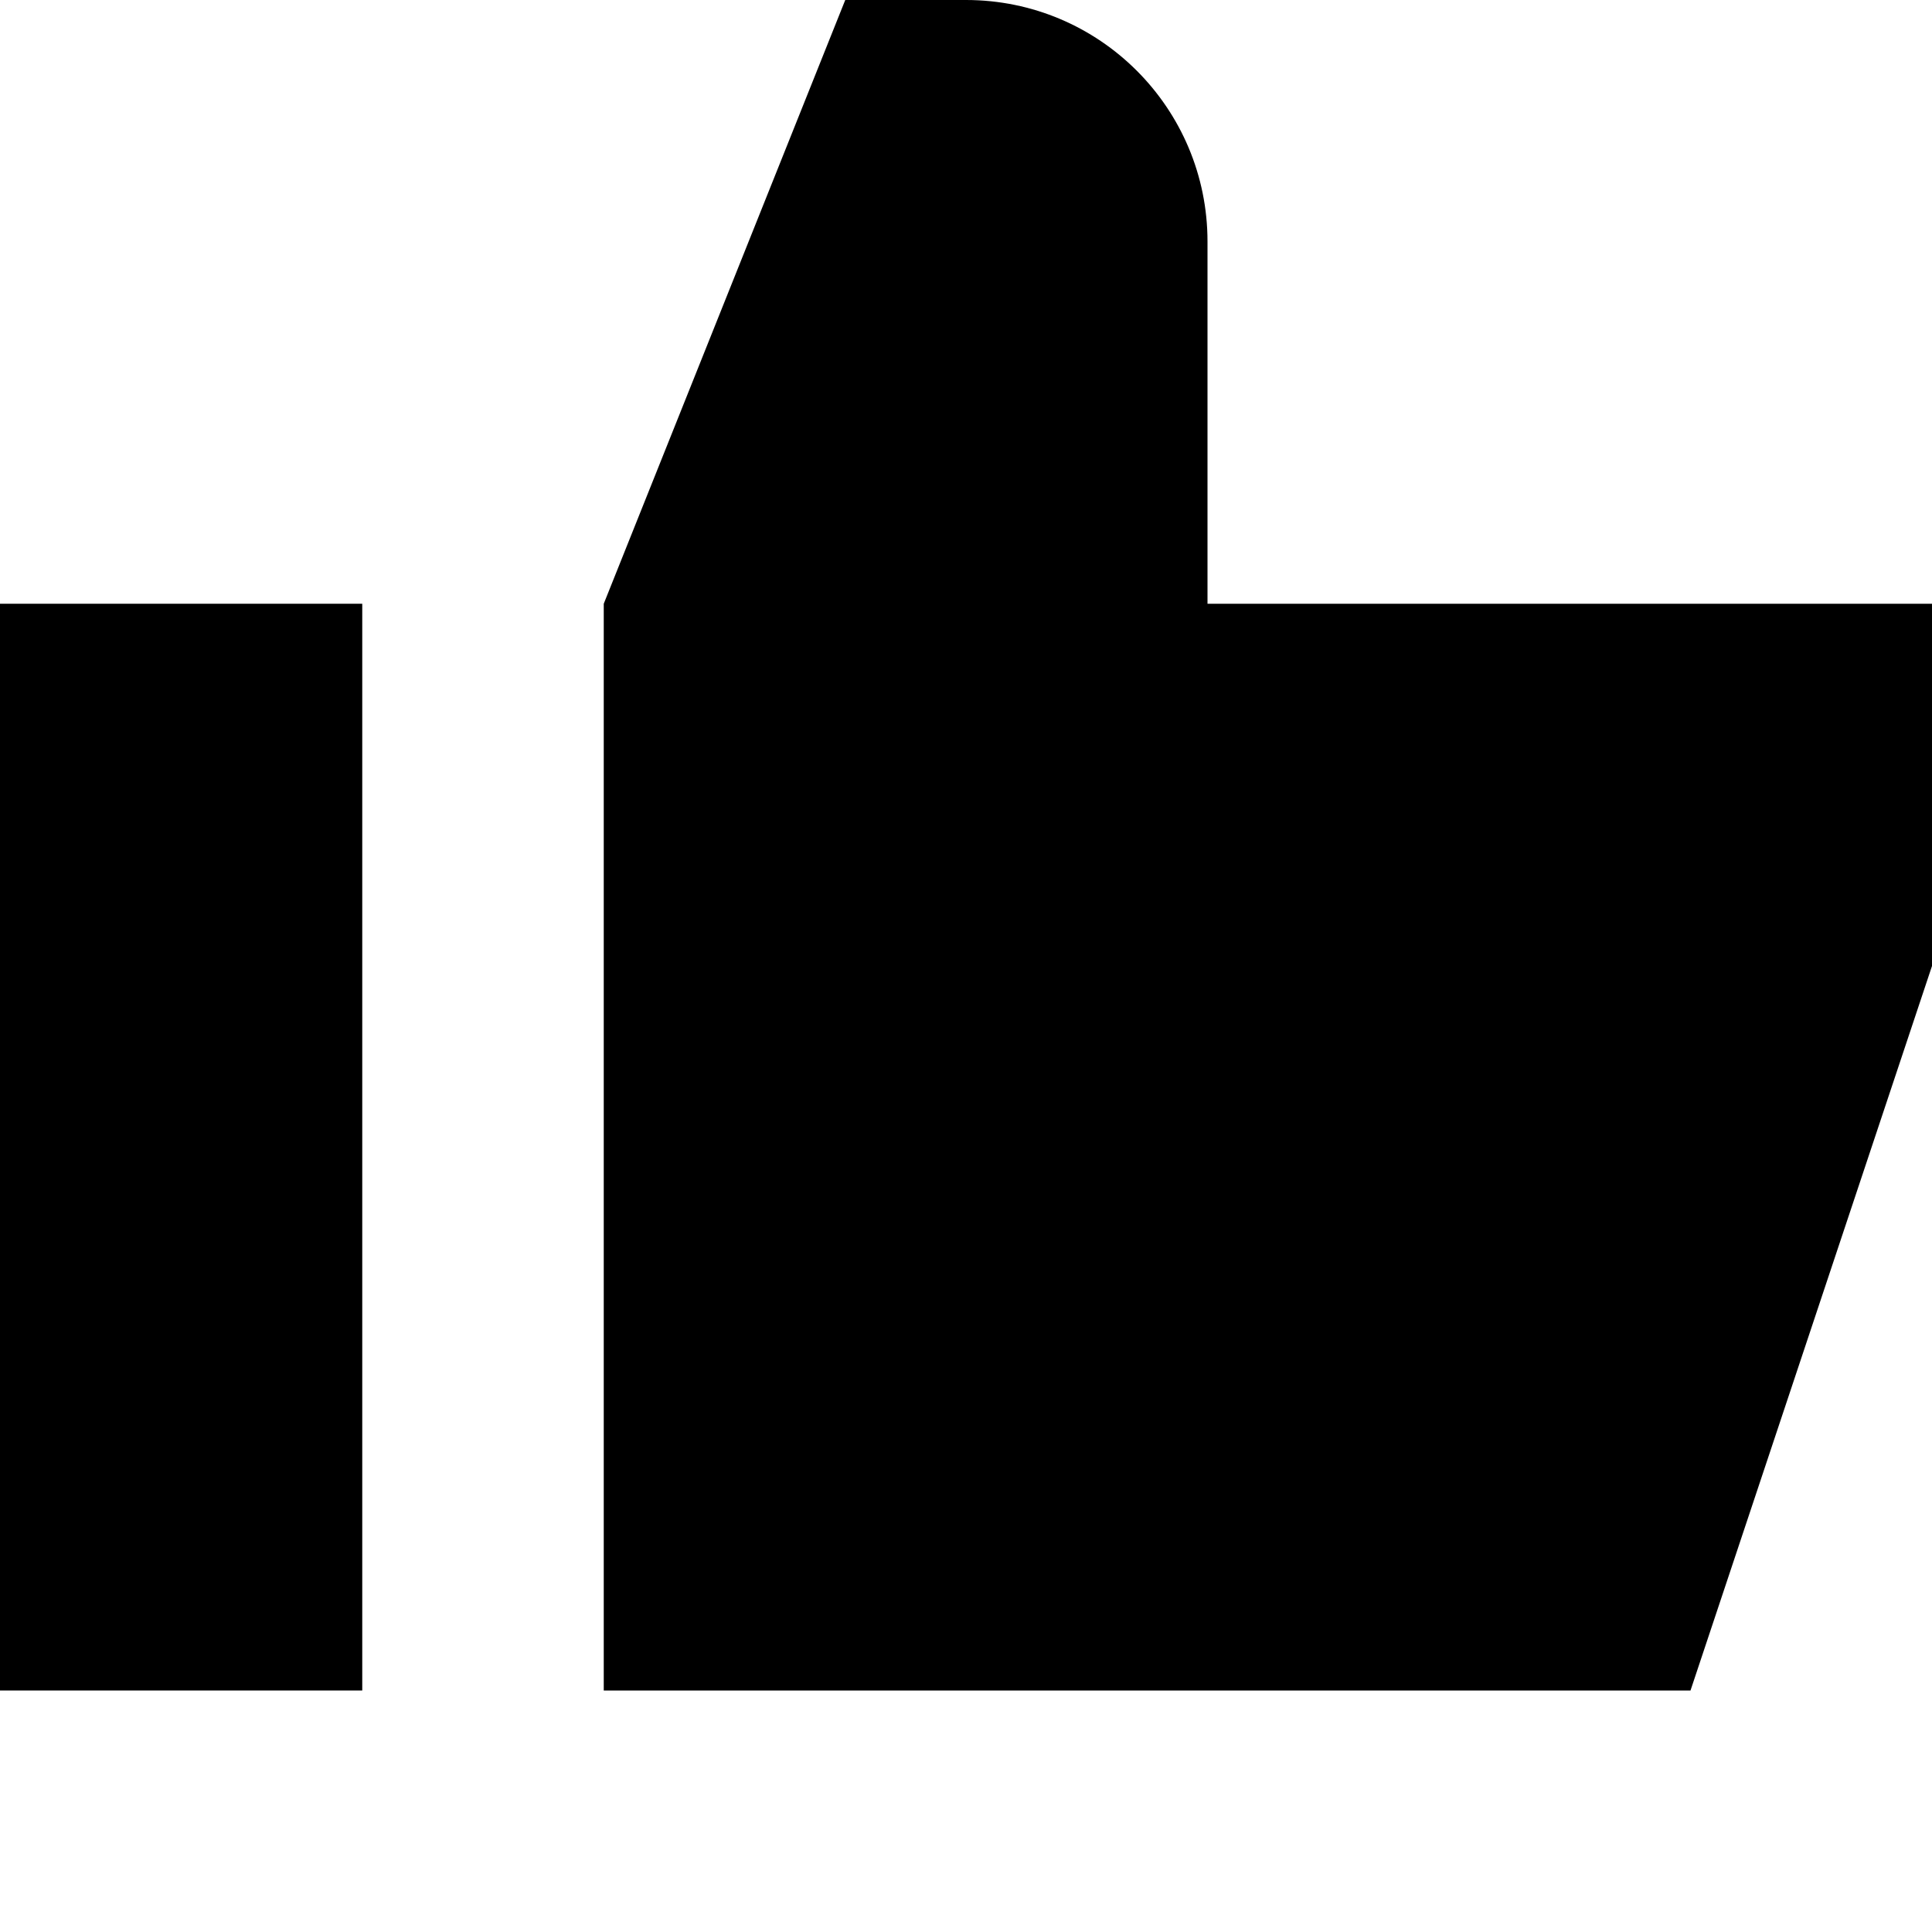
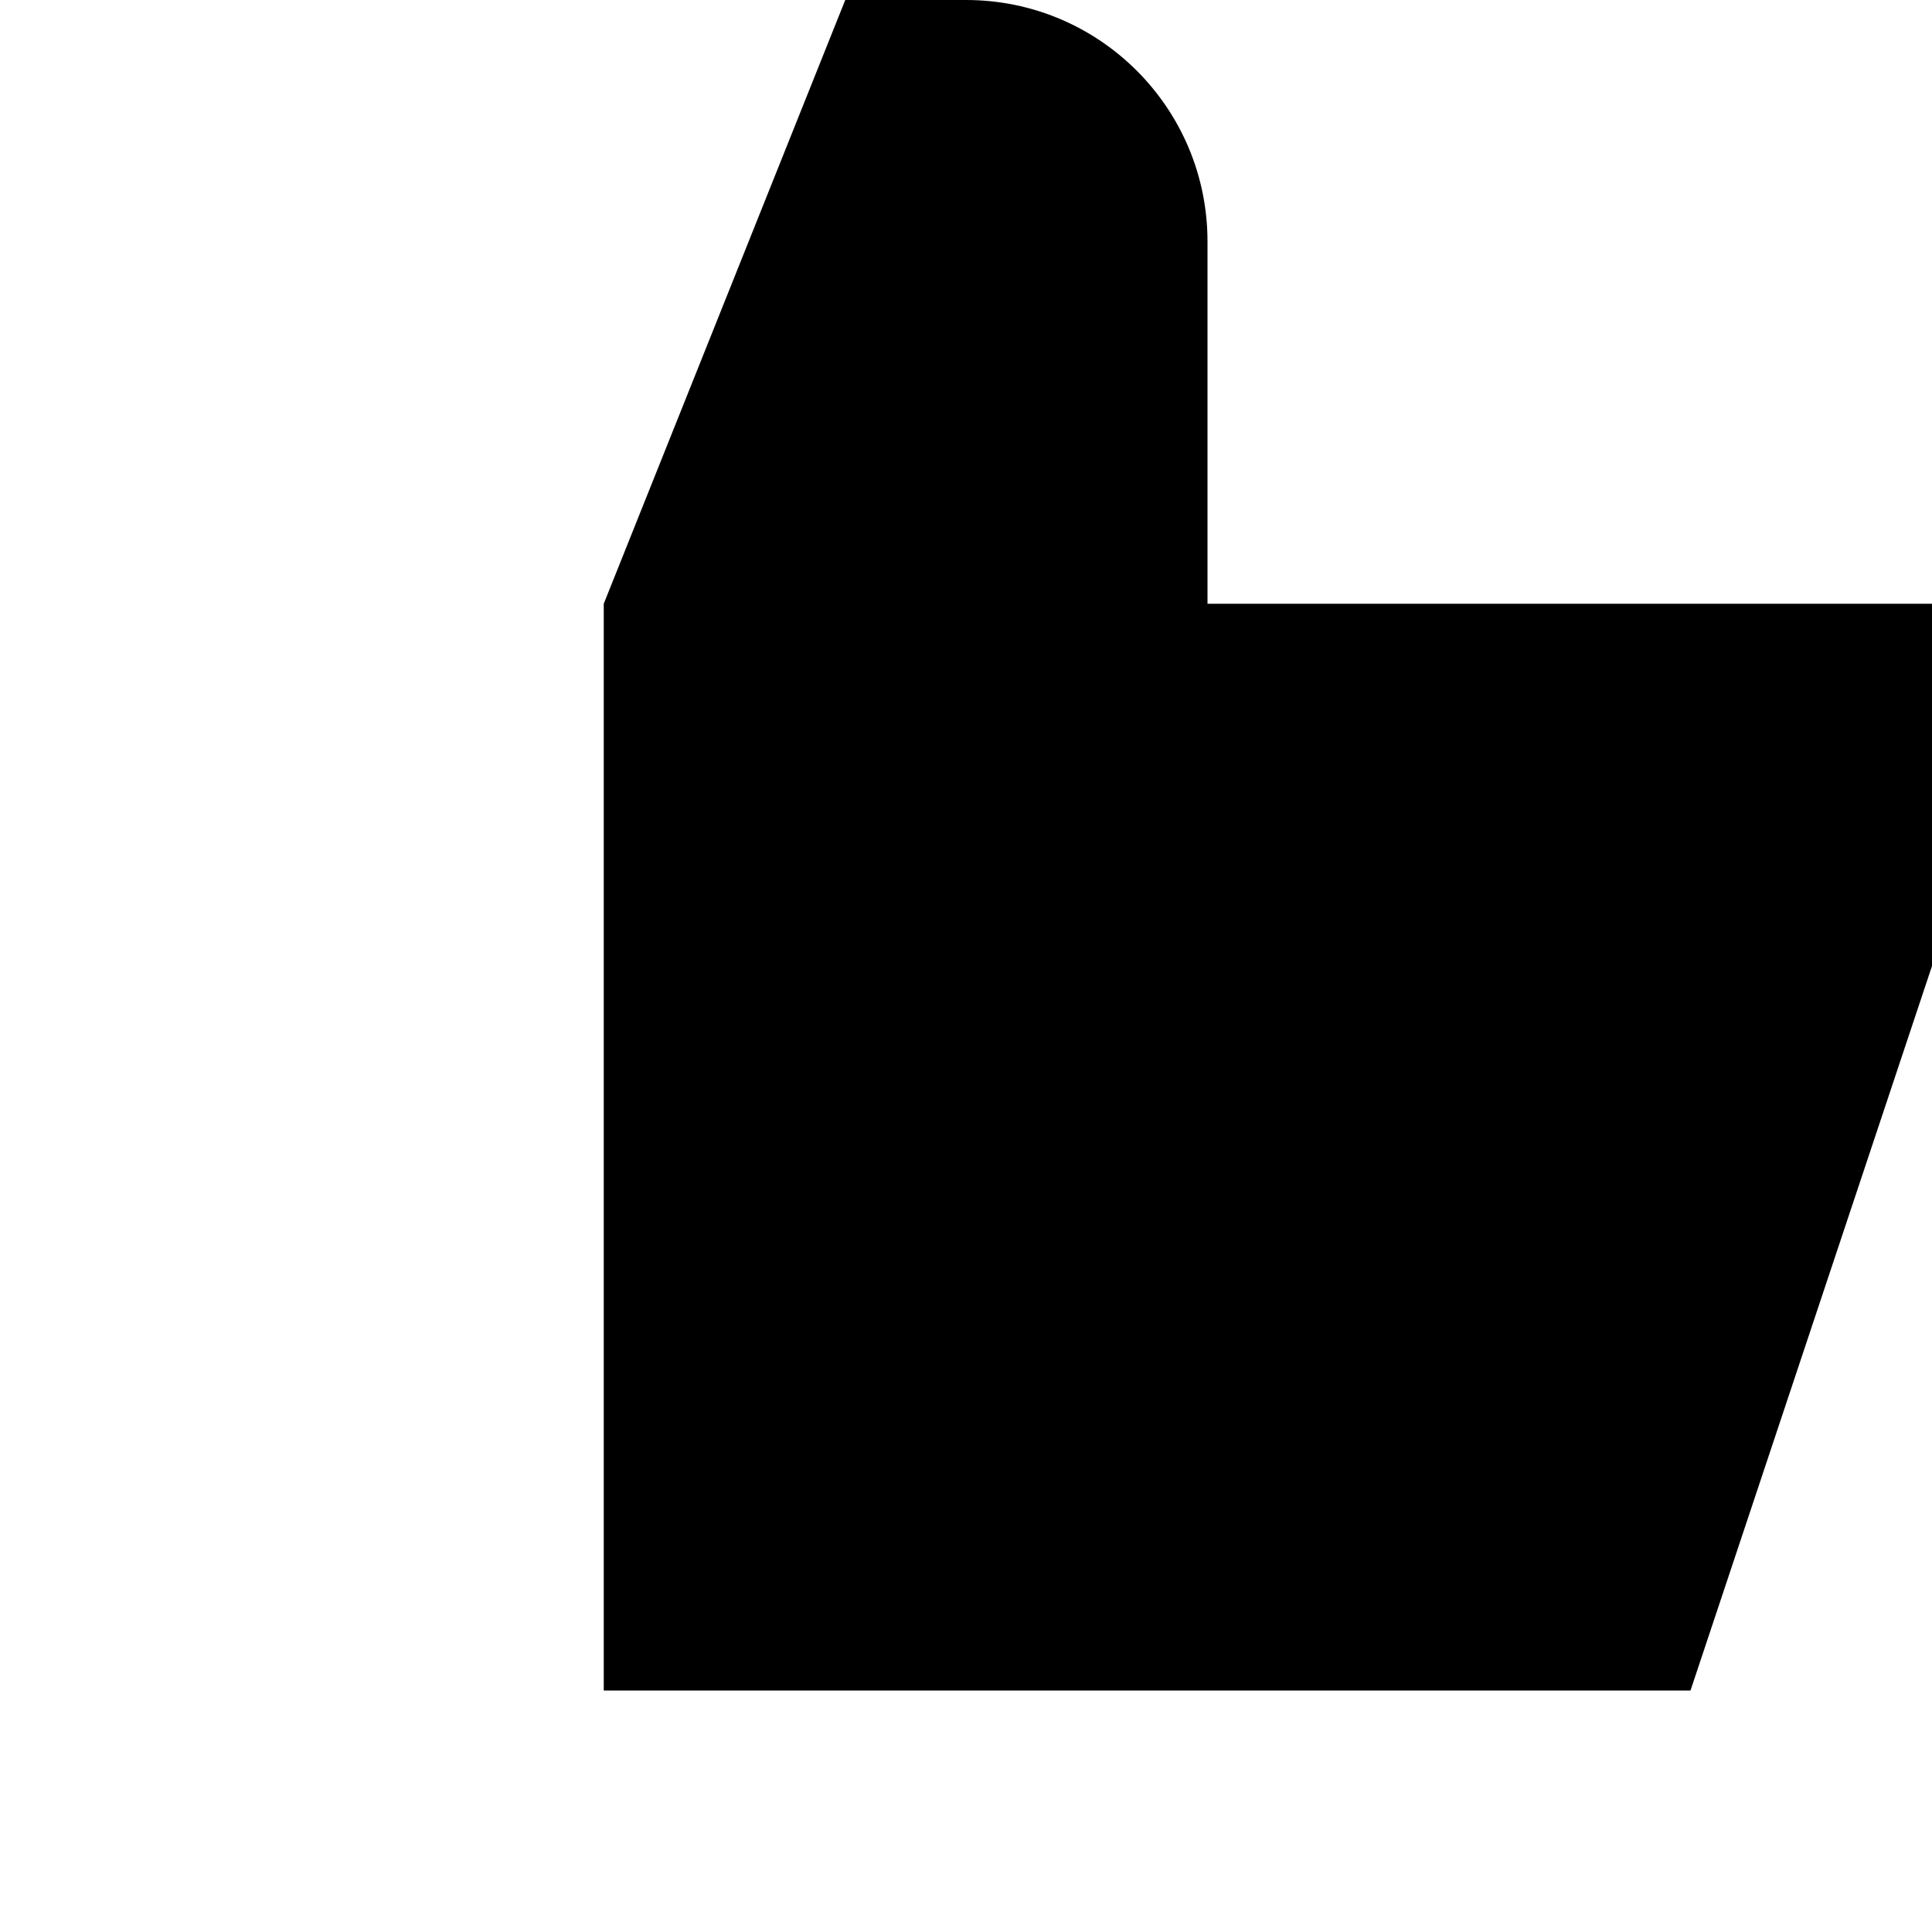
<svg xmlns="http://www.w3.org/2000/svg" width="800px" height="800px" viewBox="0 0 16 16" fill="none">
  <g id="SVGRepo_bgCarrier" stroke-width="0" />
  <g id="SVGRepo_tracerCarrier" stroke-linecap="round" stroke-linejoin="round" />
  <g id="SVGRepo_iconCarrier">
    <path d="M7 0L5 5V14H14L16 8V5H10V2C10 0.895 9.105 0 8 0H7Z" fill="#000000" />
-     <path d="M3 5H0V14H3V5Z" fill="#000000" />
  </g>
</svg>